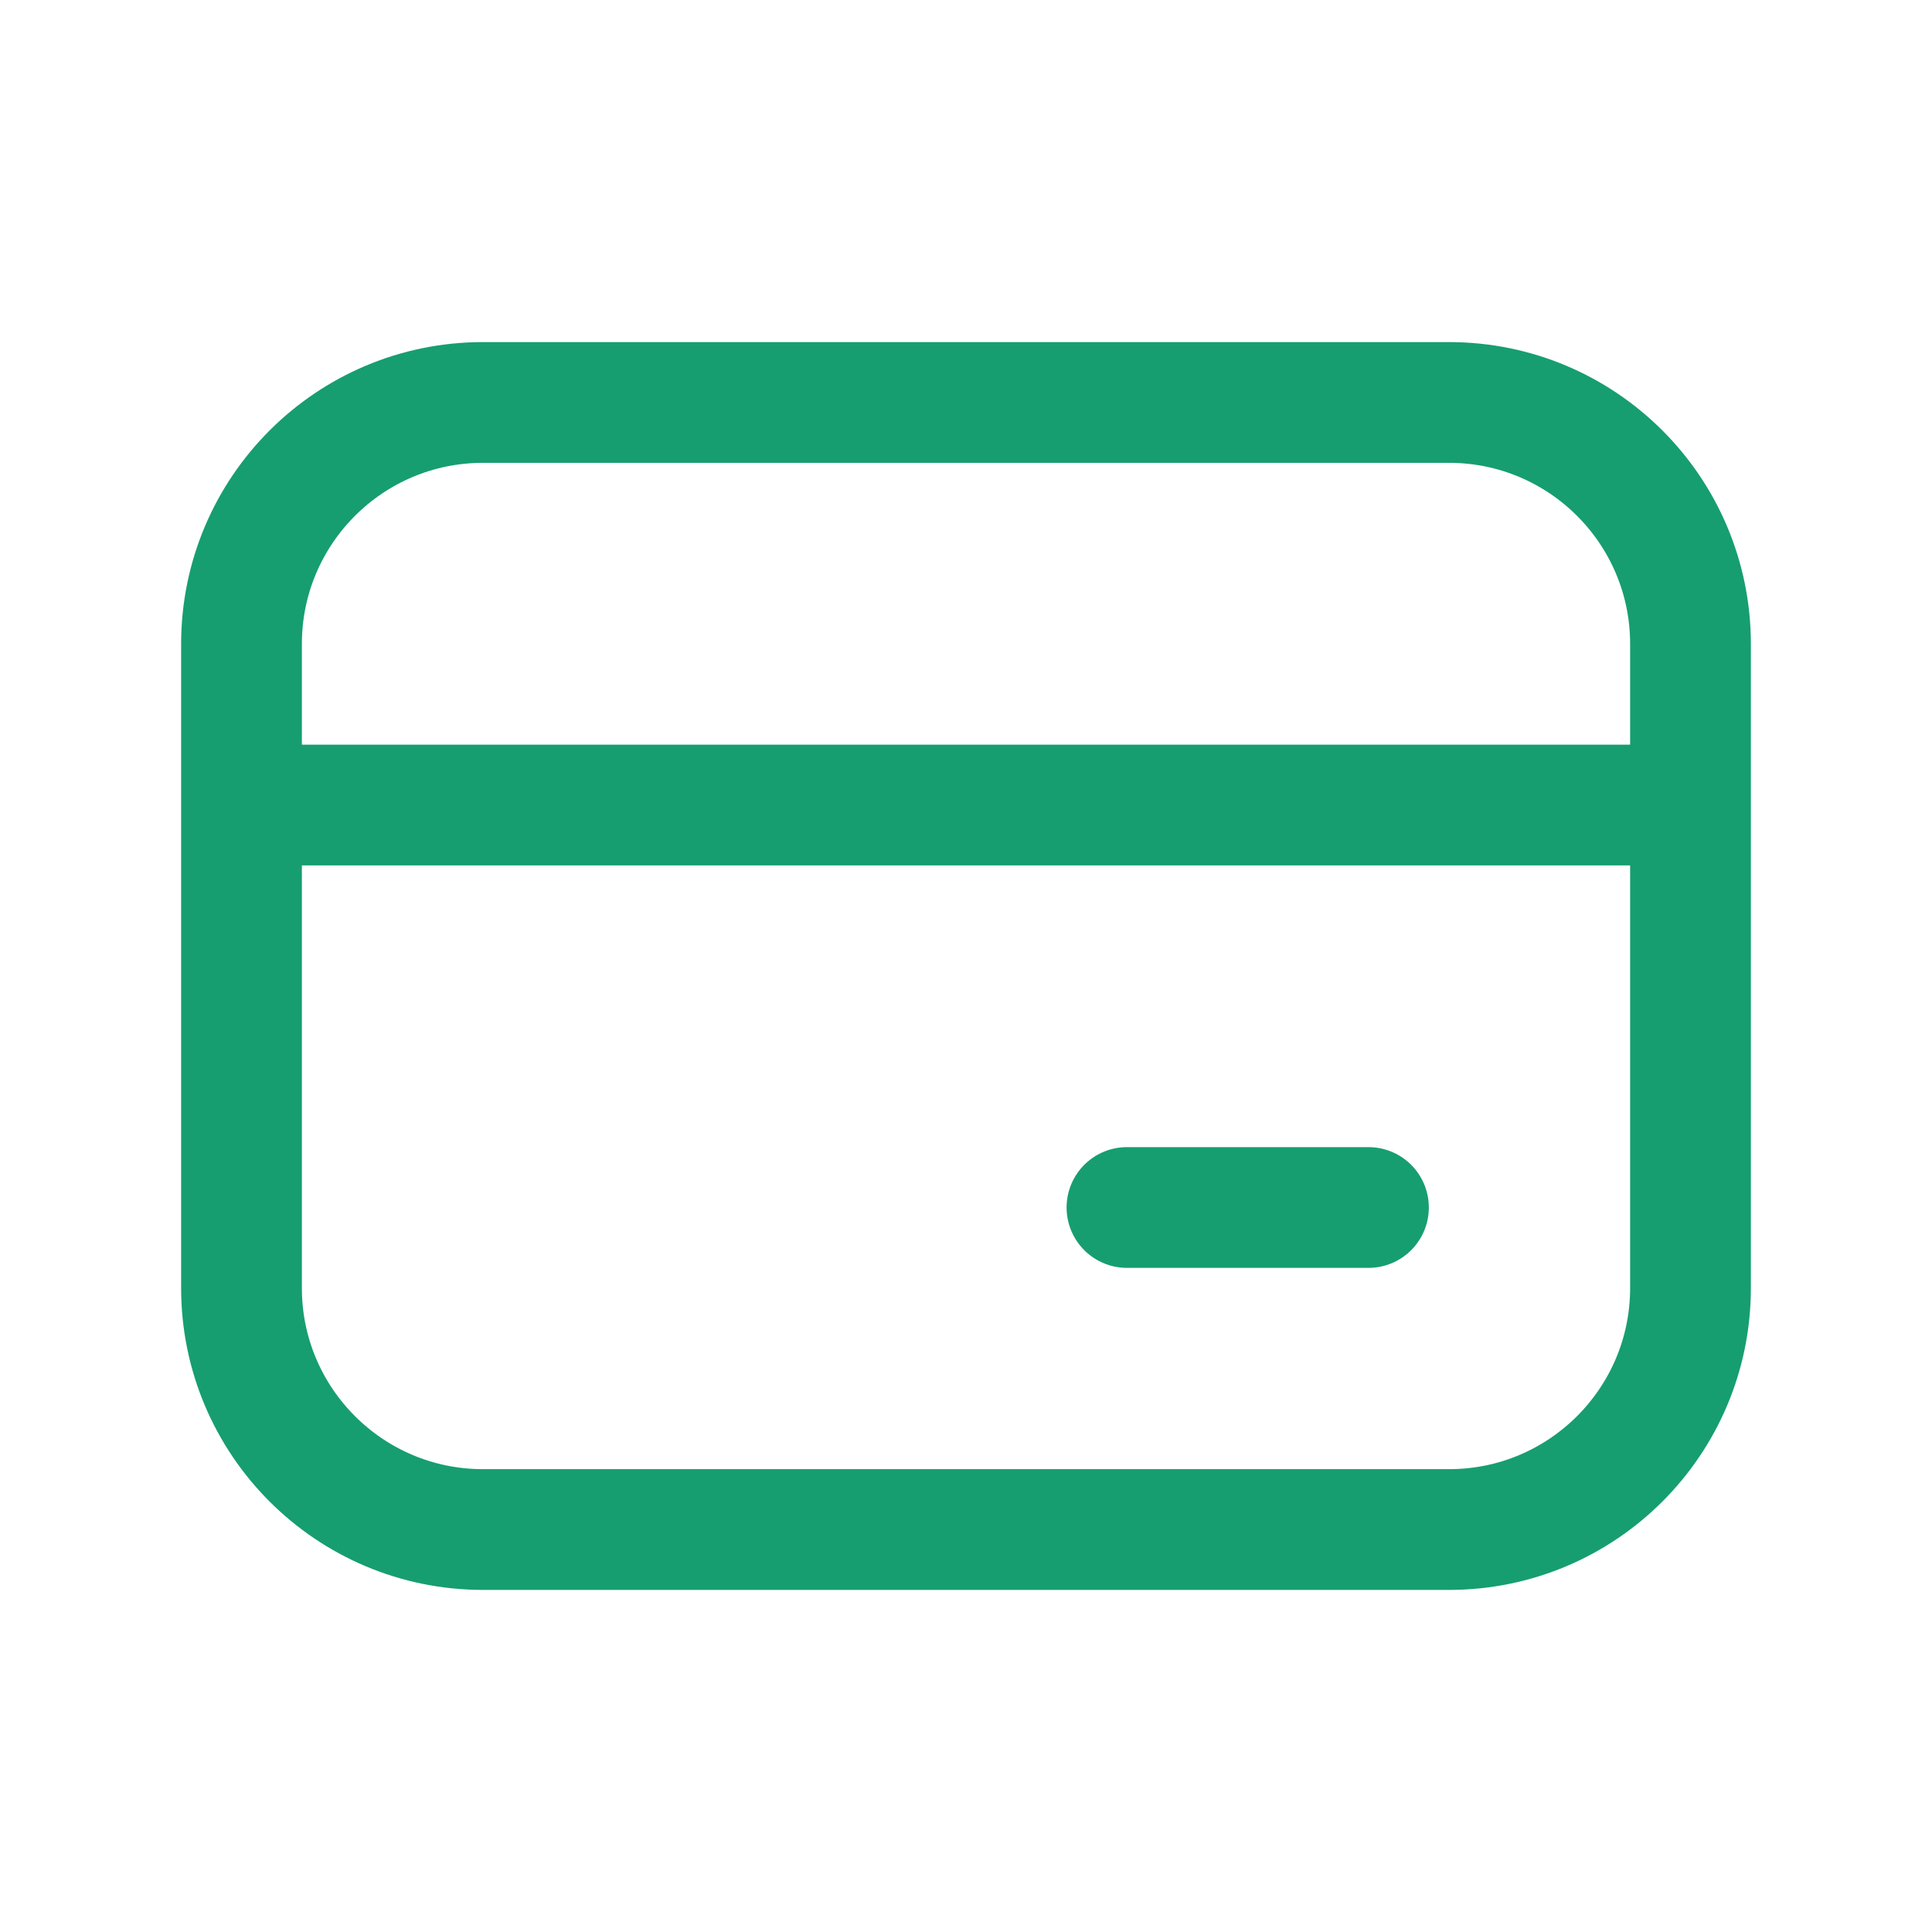
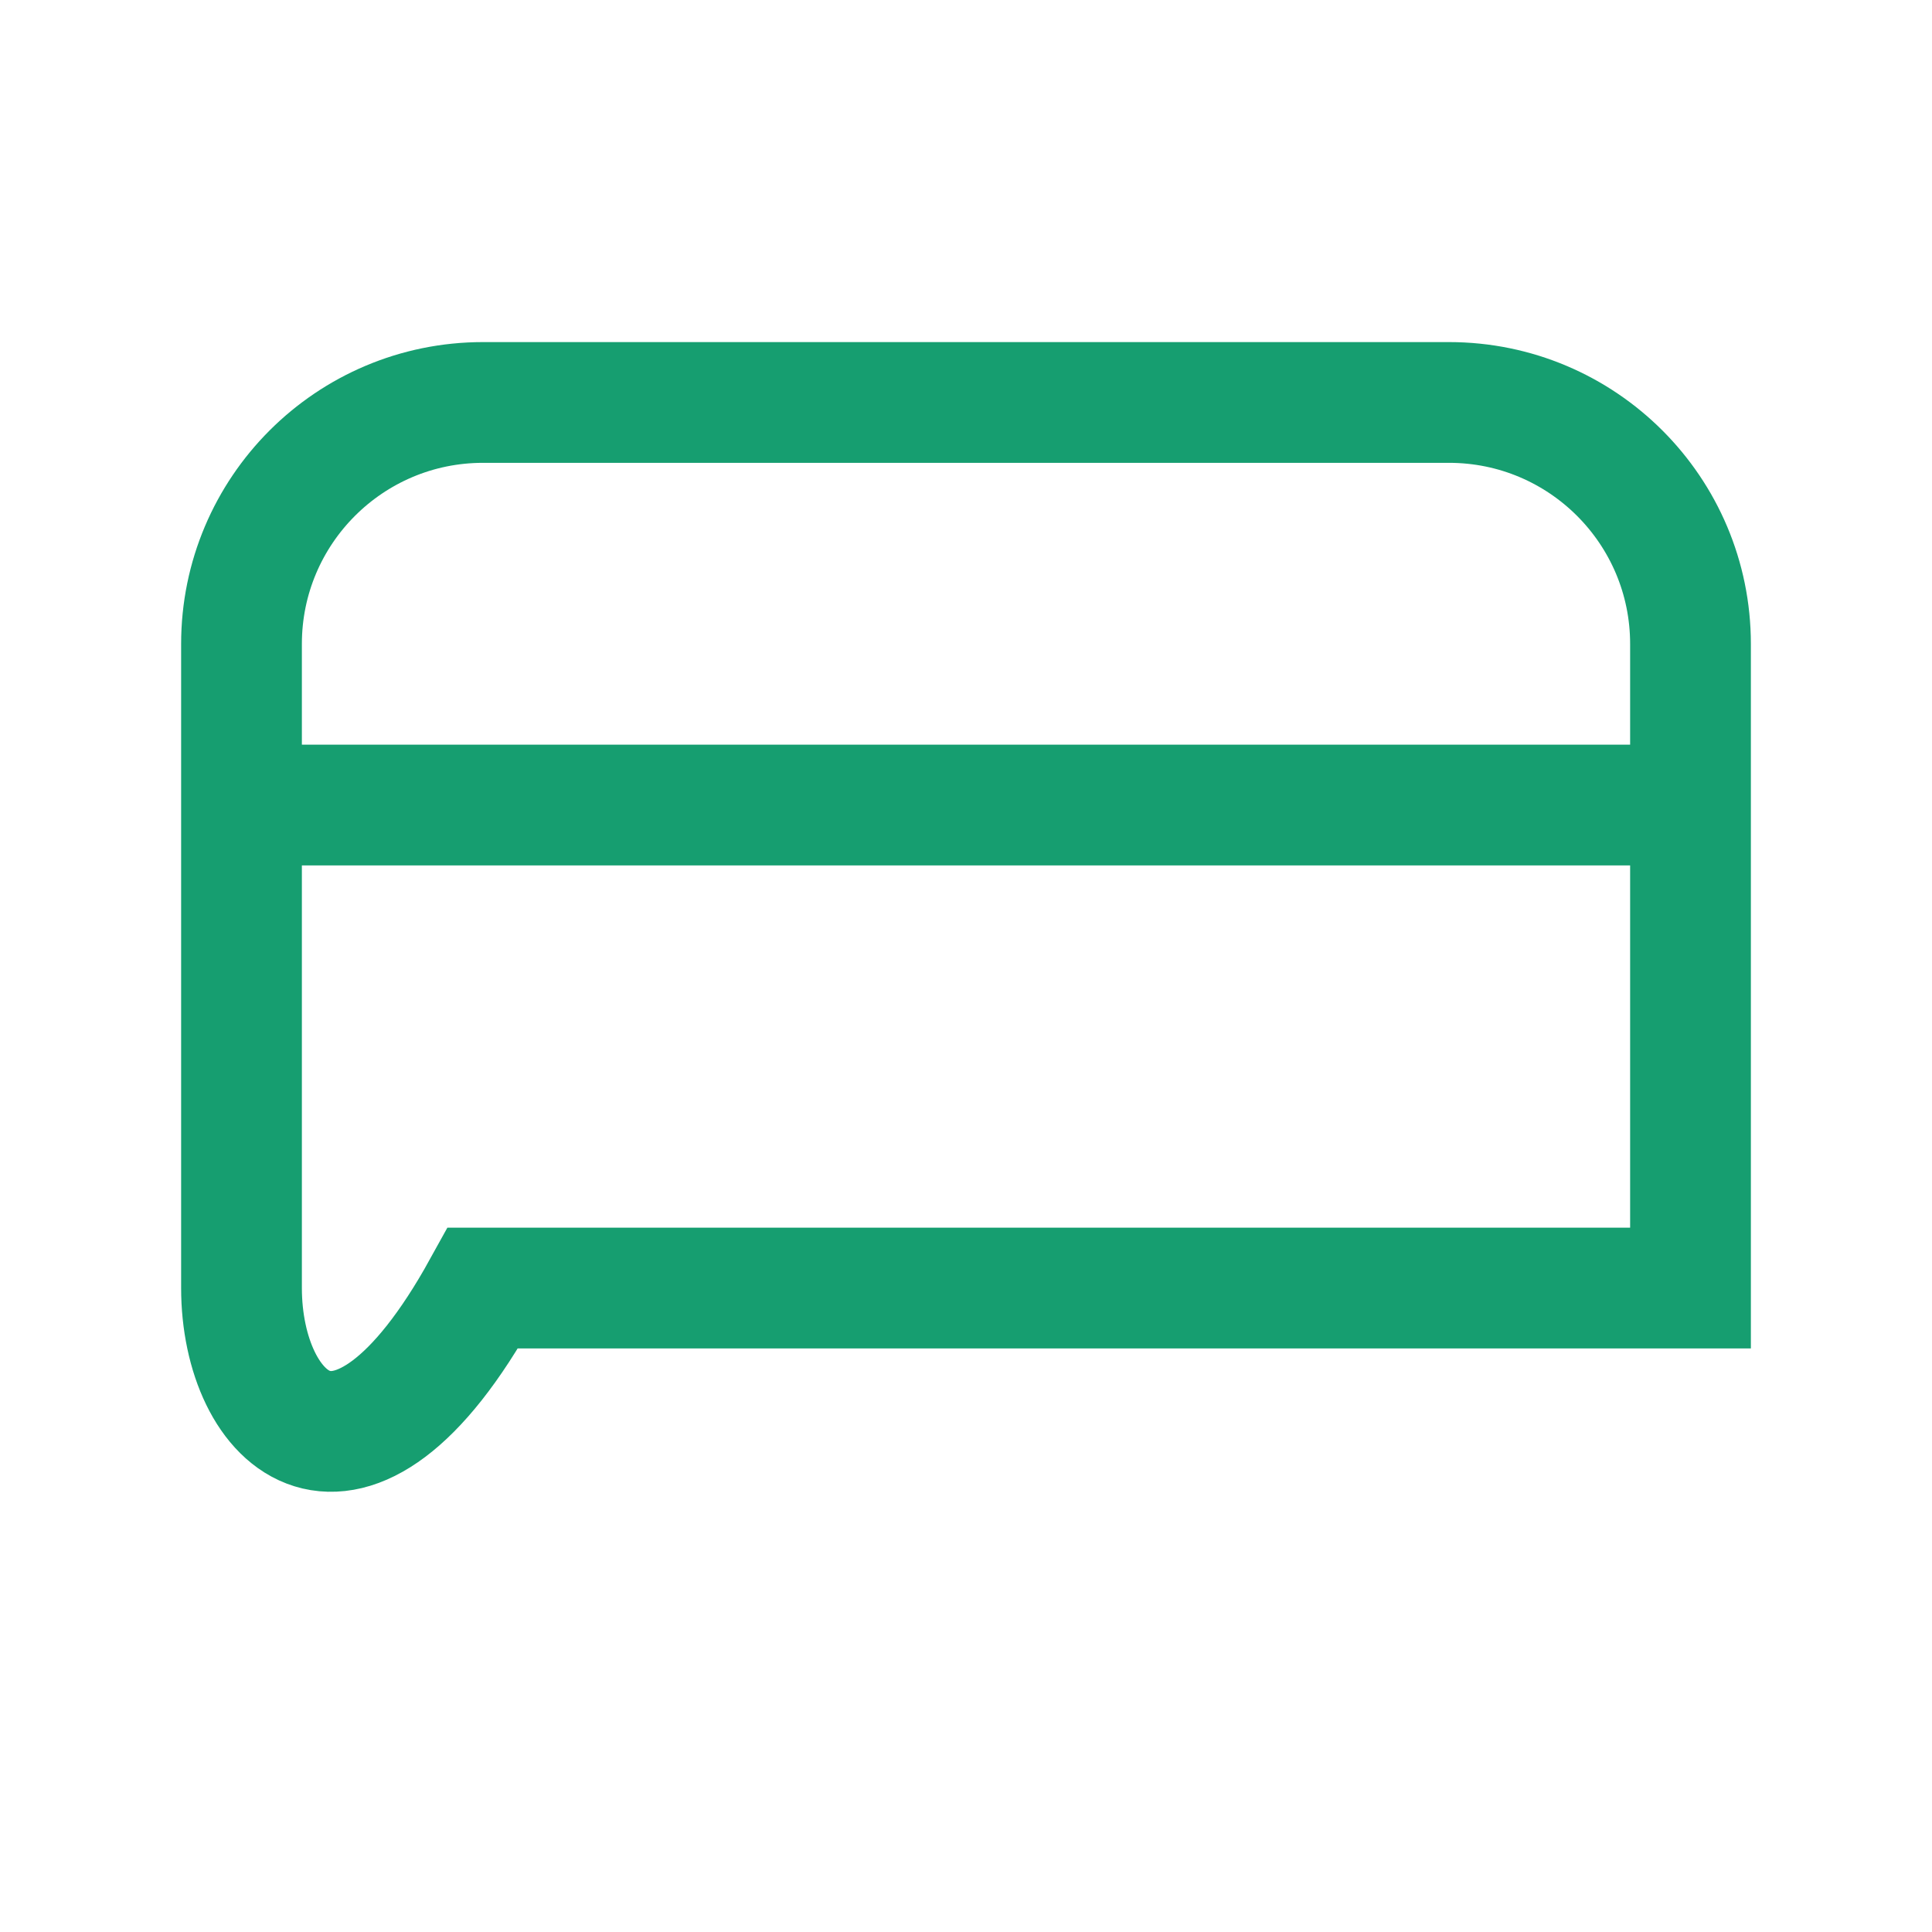
<svg xmlns="http://www.w3.org/2000/svg" width="16" height="16" viewBox="0 0 16 16" fill="none">
-   <path d="M2 5.333C2 4.229 2.895 3.333 4 3.333H12C13.105 3.333 14 4.229 14 5.333V10.667C14 11.771 13.105 12.667 12 12.667H4C2.895 12.667 2 11.771 2 10.667V5.333Z" stroke="#169E70" />
+   <path d="M2 5.333C2 4.229 2.895 3.333 4 3.333H12C13.105 3.333 14 4.229 14 5.333V10.667H4C2.895 12.667 2 11.771 2 10.667V5.333Z" stroke="#169E70" />
  <path d="M2 6.667H14" stroke="#169E70" />
-   <path d="M9.333 10H11.333" stroke="#169E70" stroke-linecap="round" />
</svg>